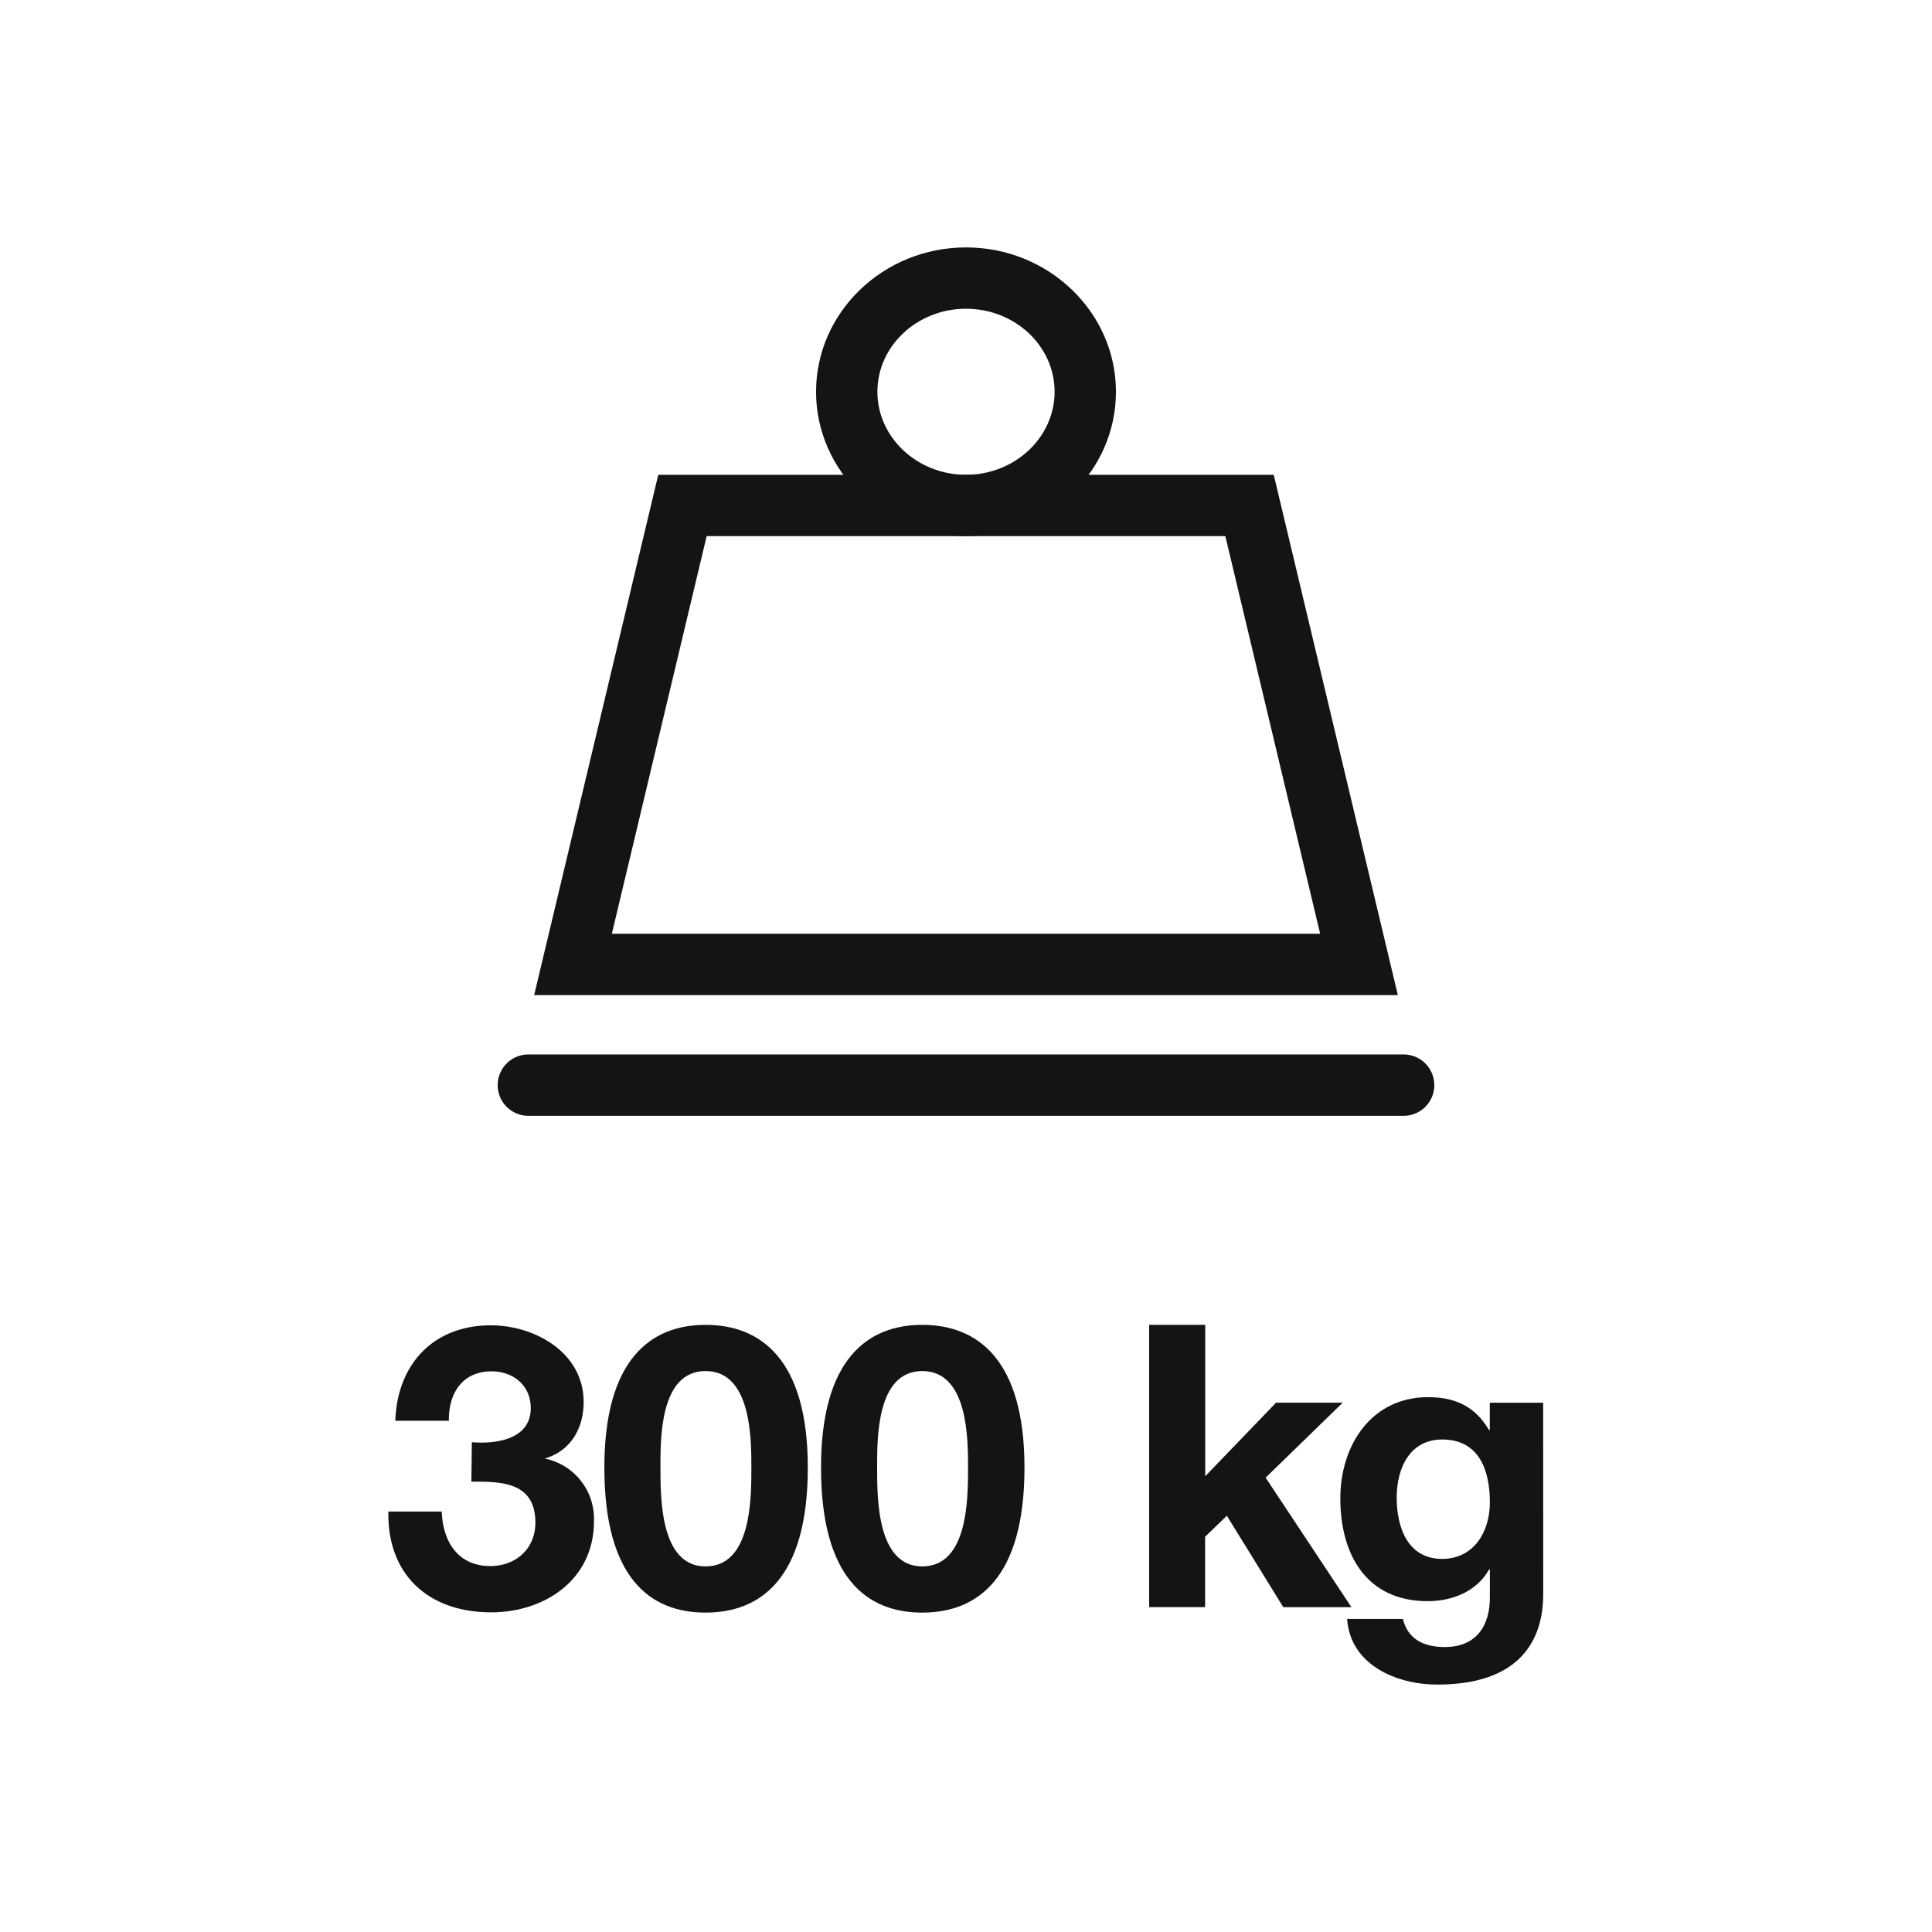
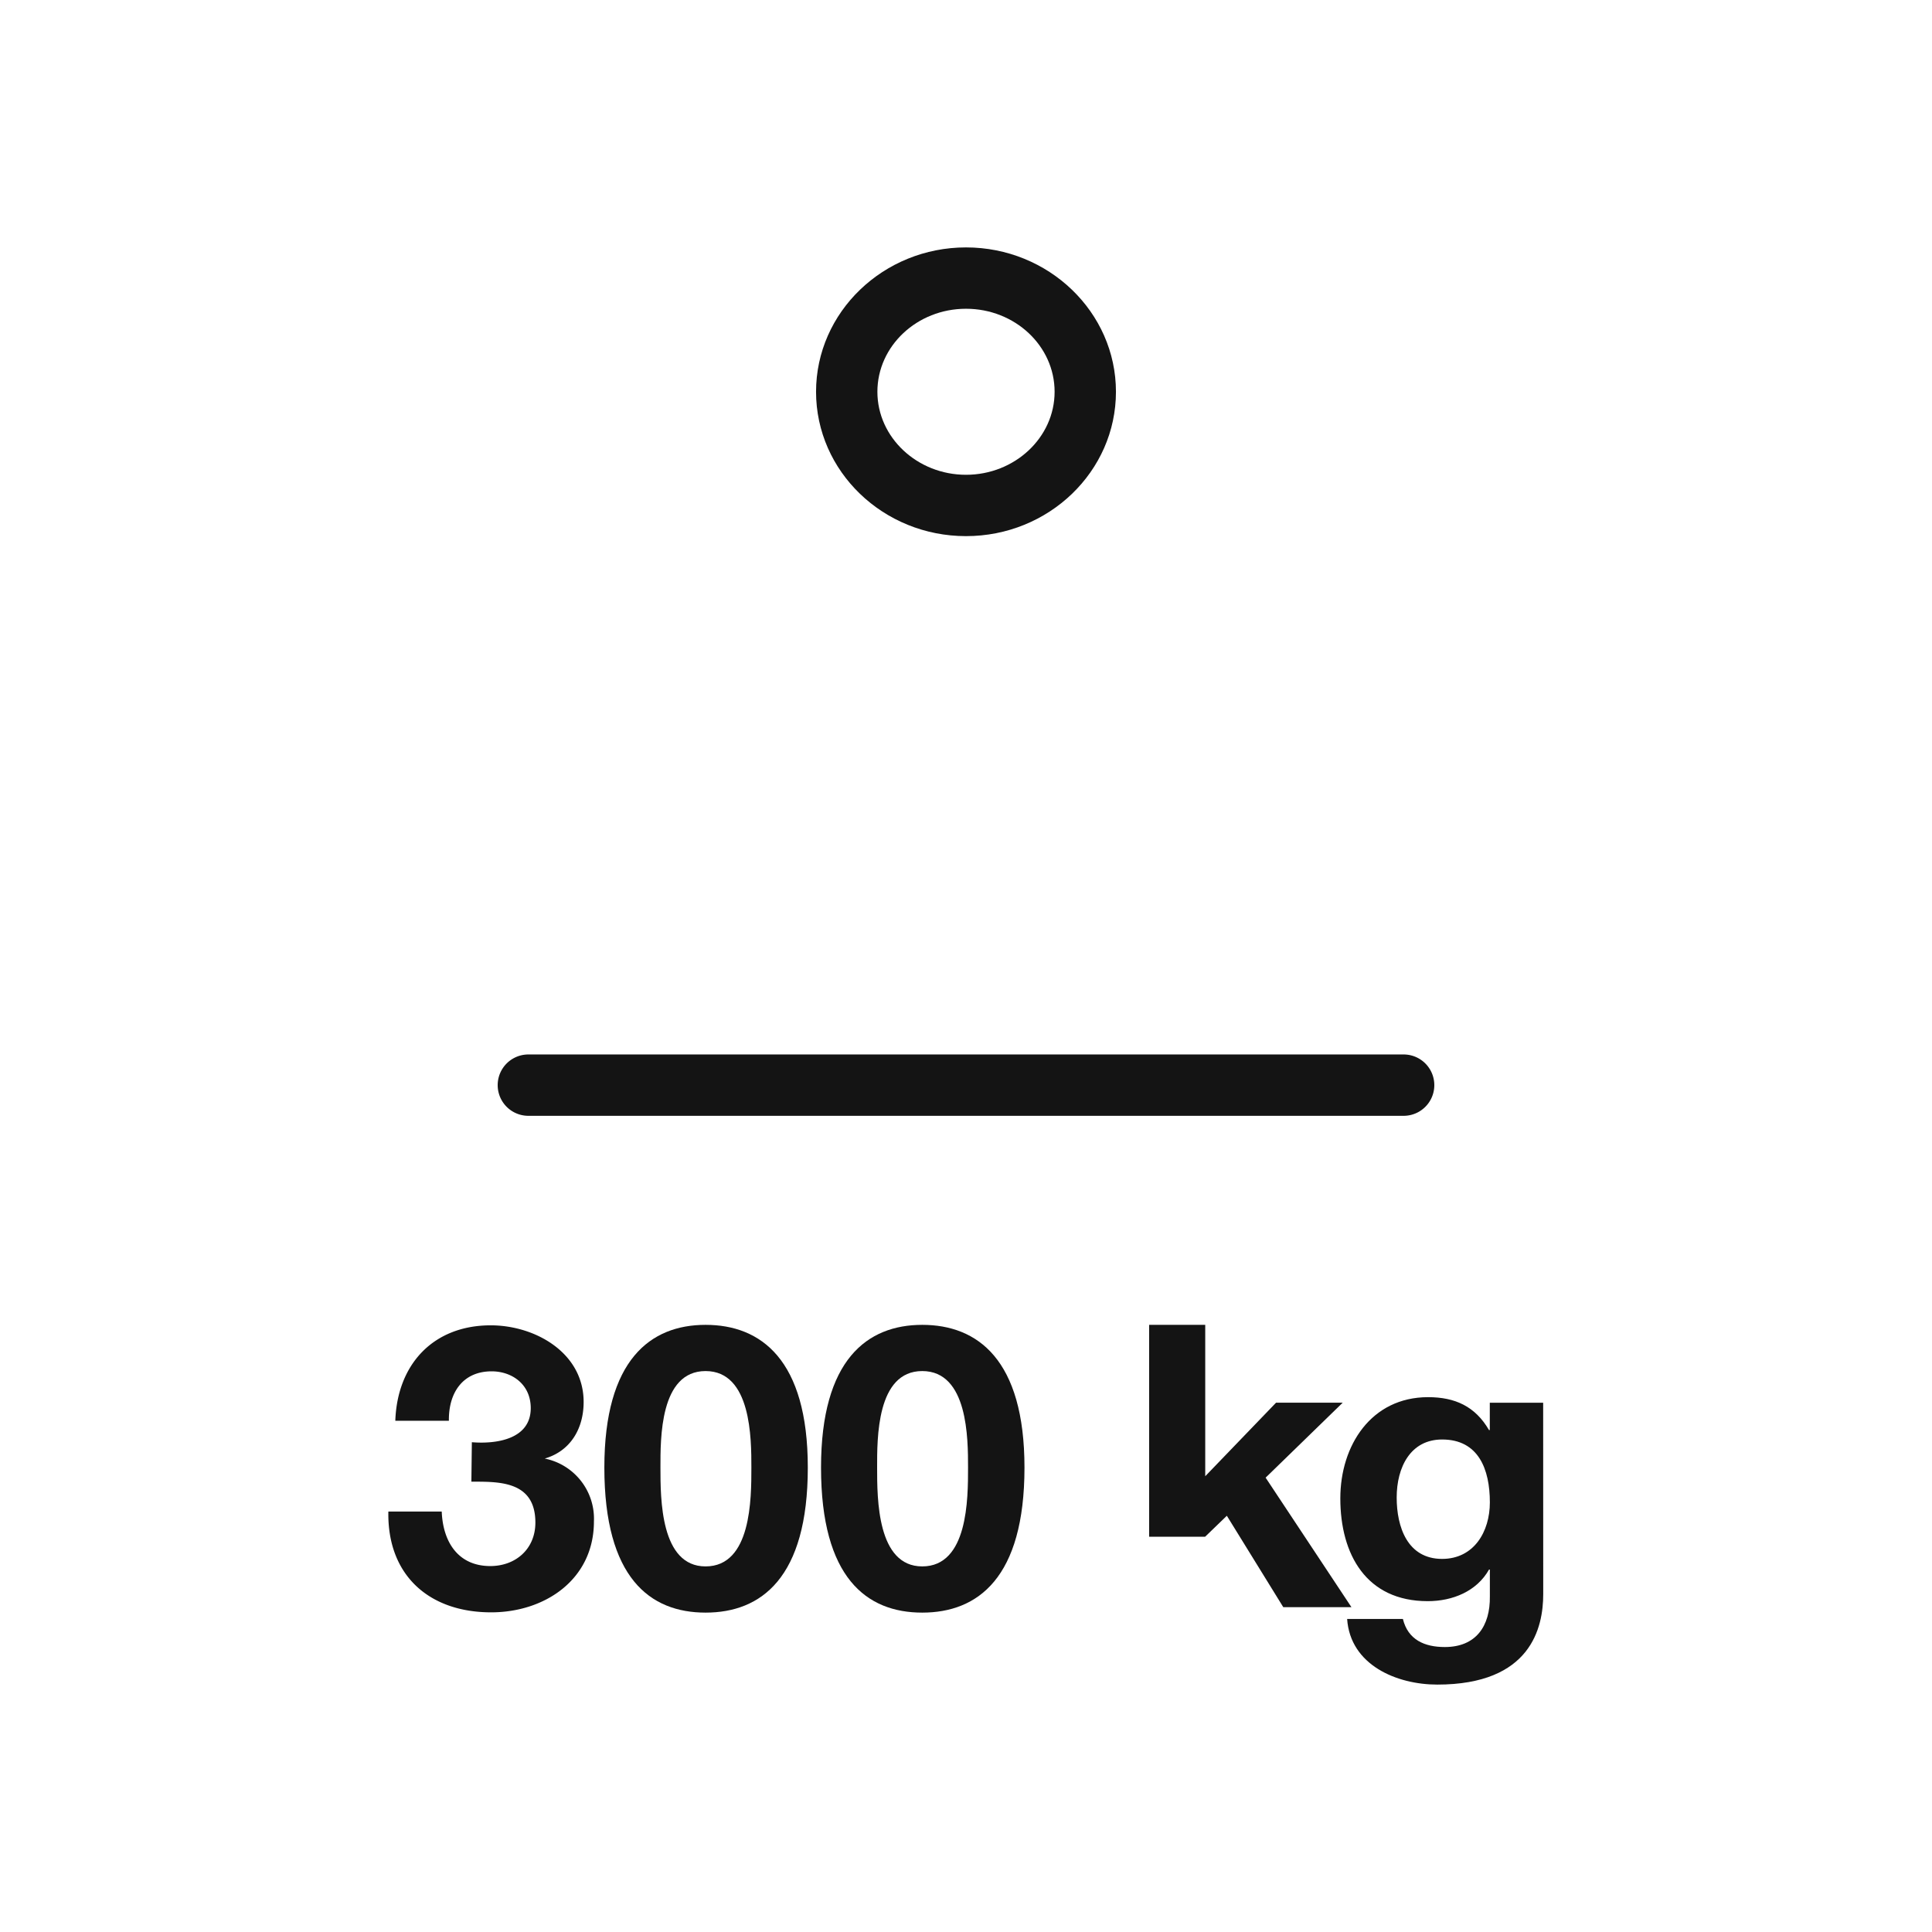
<svg xmlns="http://www.w3.org/2000/svg" id="Tracciati" viewBox="0 0 283.46 283.46">
  <defs>
    <style>.cls-1{fill:#141414;}</style>
  </defs>
  <path class="cls-1" d="M69.23,211.6c3.53.29,8.64-.4,8.64-5,0-3.48-2.73-5.4-5.74-5.4-4.18,0-6.33,3.08-6.27,7.25H58c.29-8.35,5.63-14,14-14,6.49,0,13.63,4,13.63,11.25,0,3.89-1.92,7.19-5.69,8.29V214a9,9,0,0,1,7.2,9.22c0,8.53-7.2,13.34-15.08,13.34-9.11,0-15.26-5.45-15.08-14.79h7.83c.17,4.41,2.37,8,7.13,8,3.71,0,6.61-2.5,6.61-6.38,0-6.15-5.39-6-9.39-6Z" />
  <path class="cls-1" d="M103.52,194.38c8.12,0,15,5.1,15,20.94,0,16.18-6.84,21.28-15,21.28s-14.85-5.1-14.85-21.28C88.67,199.48,95.45,194.38,103.52,194.38Zm0,35.44c6.72,0,6.72-9.92,6.72-14.5,0-4.24,0-14.16-6.72-14.16s-6.62,9.92-6.62,14.16C96.9,219.9,96.9,229.82,103.52,229.82Z" />
  <path class="cls-1" d="M135.31,194.38c8.12,0,15,5.1,15,20.94,0,16.18-6.84,21.28-15,21.28s-14.85-5.1-14.85-21.28C120.46,199.48,127.24,194.38,135.31,194.38Zm0,35.44c6.72,0,6.72-9.92,6.72-14.5,0-4.24,0-14.16-6.72-14.16s-6.62,9.92-6.62,14.16C128.69,219.9,128.69,229.82,135.31,229.82Z" />
-   <path class="cls-1" d="M168.6,194.38h8.23v22.21l10.39-10.79H197l-11.31,11,12.59,19h-10L180,222.39l-3.19,3.08v10.32H168.6Z" />
+   <path class="cls-1" d="M168.6,194.38h8.23v22.21l10.39-10.79H197l-11.31,11,12.59,19h-10L180,222.39l-3.19,3.08H168.6Z" />
  <path class="cls-1" d="M226.42,233.88c0,4.93-1.8,13.28-15.55,13.28-5.91,0-12.76-2.84-13.22-9.63h8.18c.75,3.07,3.19,4.12,6.15,4.12,4.58,0,6.67-3.08,6.61-7.43v-3.94h-.12c-1.8,3.19-5.33,4.64-9,4.64-9,0-12.82-6.84-12.82-15.08,0-7.77,4.53-14.85,12.88-14.85,3.94,0,6.9,1.34,8.93,4.82h.12v-4h7.83Zm-7.83-13.46c0-4.87-1.68-9.22-7-9.22-4.64,0-6.67,4.06-6.67,8.52,0,4.3,1.57,9,6.67,9C216.27,228.71,218.59,224.71,218.59,220.42Z" />
-   <path class="cls-1" d="M205.09,146H78.37L96.58,69.66h90.3ZM89.77,137H193.69L179.78,78.66h-76.1Z" />
  <path class="cls-1" d="M141.73,78.66c-12.15,0-22-9.5-22-21.18s9.88-21.18,22-21.18,22,9.5,22,21.18S153.88,78.66,141.73,78.66Zm0-33.36c-7.18,0-13,5.47-13,12.18s5.85,12.18,13,12.18,13-5.46,13-12.18S148.91,45.3,141.73,45.3Z" />
  <path class="cls-1" d="M205.94,163.71H77.52a4.5,4.5,0,0,1,0-9H205.94a4.5,4.5,0,0,1,0,9Z" />
</svg>